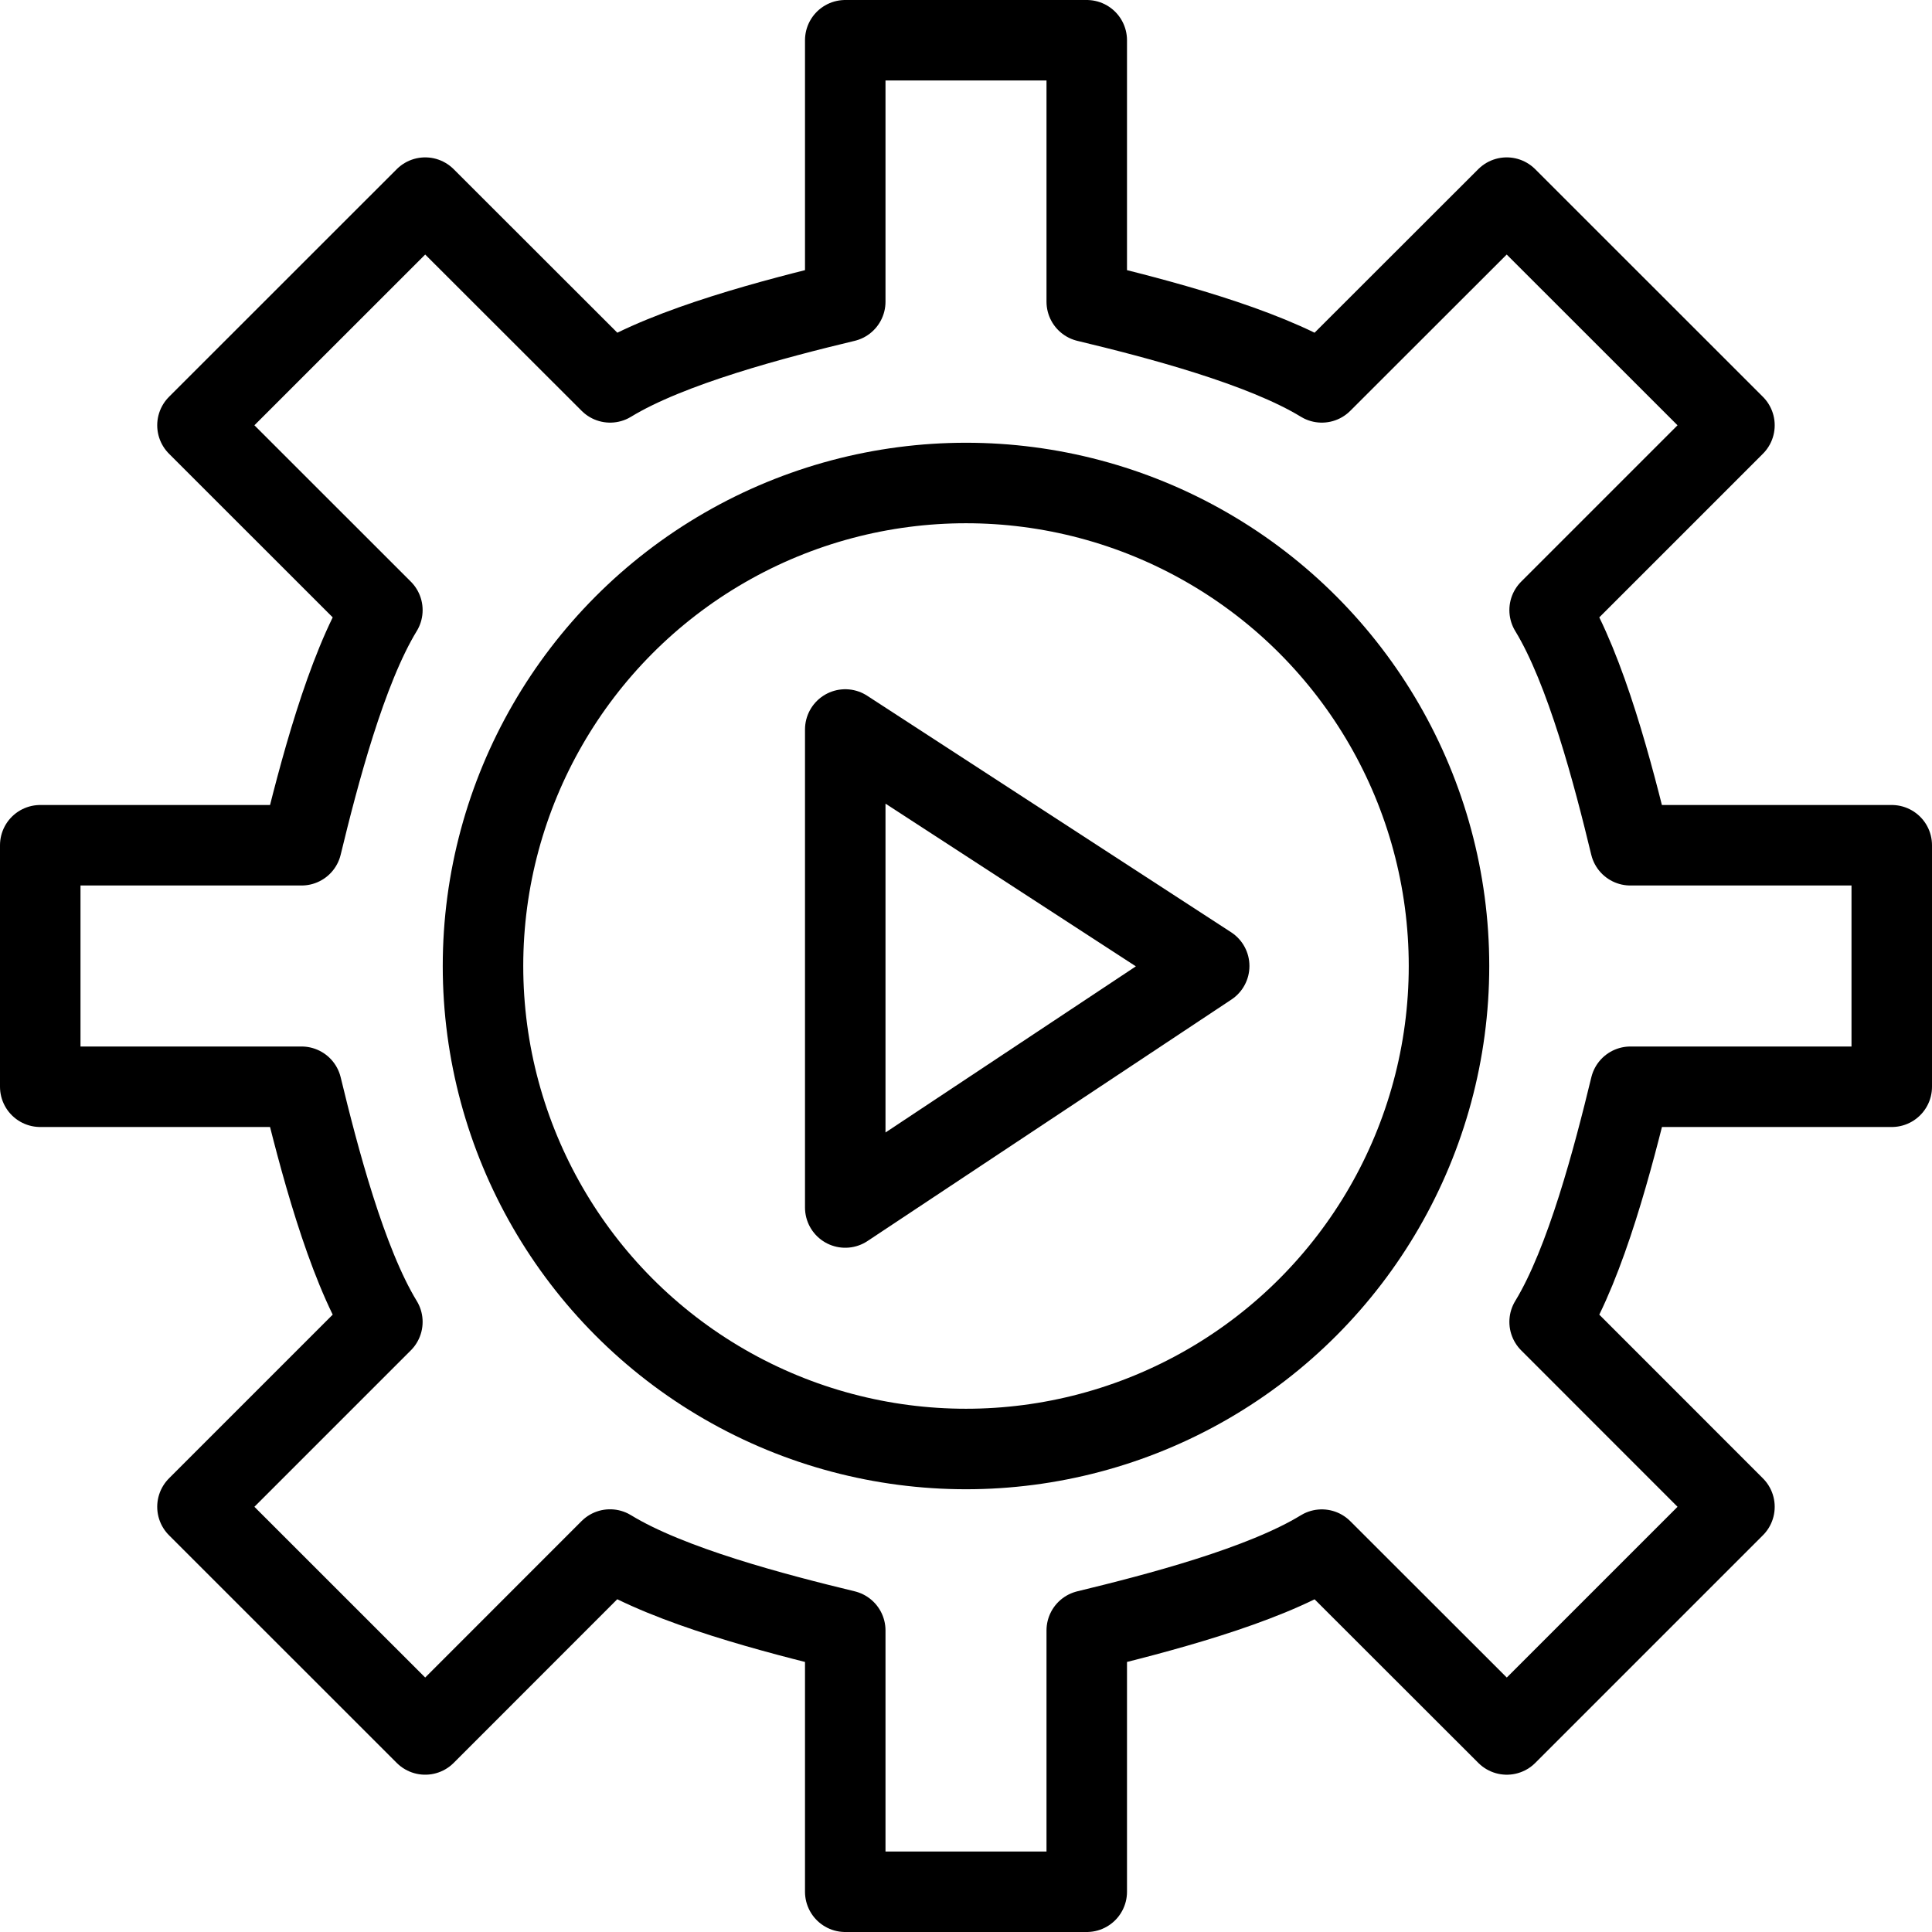
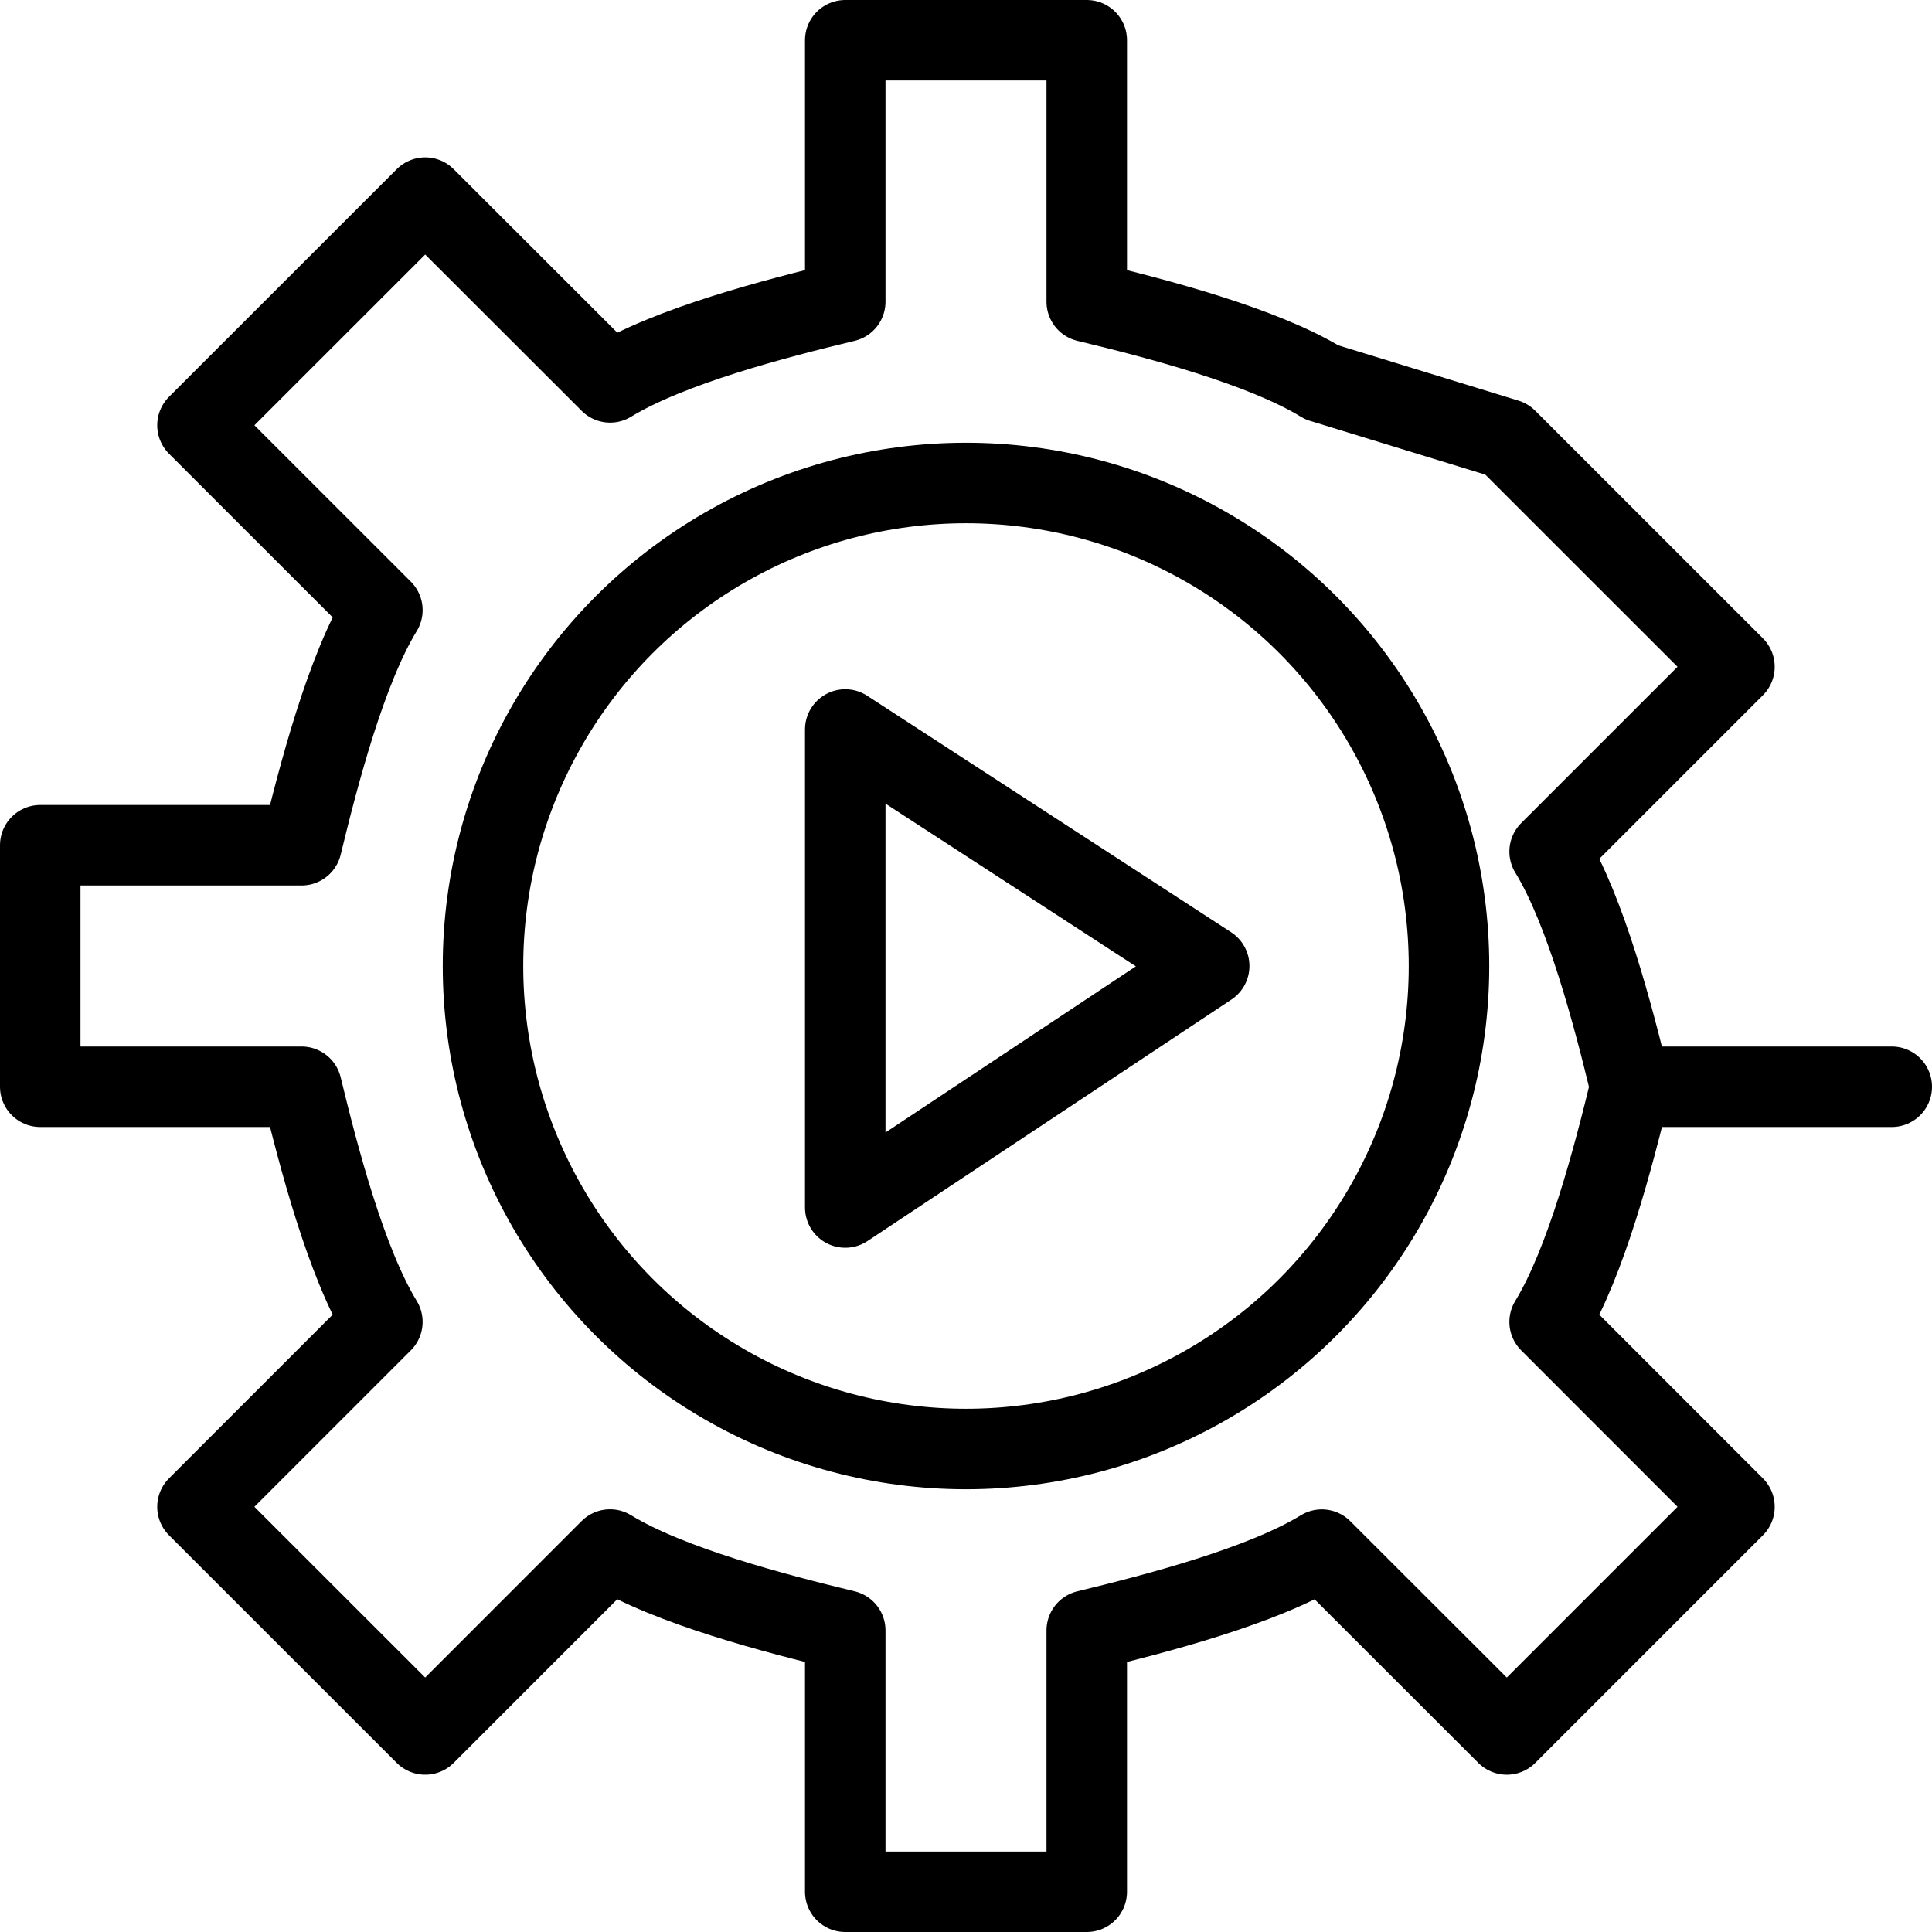
<svg xmlns="http://www.w3.org/2000/svg" version="1.1" x="0px" y="0px" width="24px" height="24px" viewBox="0 0 24 24" enable-background="new 0 0 24 24" xml:space="preserve">
  <g id="Outline_Icons_1_">
    <g id="Outline_Icons">
      <g>
        <g>
-           <path fill="none" stroke="#000000" stroke-linecap="round" stroke-linejoin="round" stroke-miterlimit="10" d="M20.254,13.5      H23.5v-3h-3.247c-0.209-0.867-0.551-2.181-1.003-2.921l2.296-2.296l-2.829-2.828L16.42,4.75c-0.74-0.452-2.053-0.794-2.92-1.002      V0.5h-3v3.248C9.633,3.956,8.319,4.298,7.579,4.75L5.282,2.455L2.453,5.283L4.75,7.579C4.298,8.319,3.956,9.633,3.746,10.5H0.5      v3h3.246c0.21,0.867,0.552,2.181,1.004,2.921l-2.297,2.297l2.829,2.828l2.296-2.297c0.741,0.454,2.055,0.795,2.922,1.005V23.5h3      v-3.246c0.867-0.21,2.181-0.551,2.92-1.004l2.298,2.296l2.828-2.828l-2.296-2.297C19.702,15.681,20.044,14.367,20.254,13.5z" />
+           <path fill="none" stroke="#000000" stroke-linecap="round" stroke-linejoin="round" stroke-miterlimit="10" d="M20.254,13.5      H23.5h-3.247c-0.209-0.867-0.551-2.181-1.003-2.921l2.296-2.296l-2.829-2.828L16.42,4.75c-0.74-0.452-2.053-0.794-2.92-1.002      V0.5h-3v3.248C9.633,3.956,8.319,4.298,7.579,4.75L5.282,2.455L2.453,5.283L4.75,7.579C4.298,8.319,3.956,9.633,3.746,10.5H0.5      v3h3.246c0.21,0.867,0.552,2.181,1.004,2.921l-2.297,2.297l2.829,2.828l2.296-2.297c0.741,0.454,2.055,0.795,2.922,1.005V23.5h3      v-3.246c0.867-0.21,2.181-0.551,2.92-1.004l2.298,2.296l2.828-2.828l-2.296-2.297C19.702,15.681,20.044,14.367,20.254,13.5z" />
          <circle fill="none" stroke="#000000" stroke-linecap="round" stroke-linejoin="round" stroke-miterlimit="10" cx="12" cy="12" r="6" />
        </g>
        <polygon fill="none" stroke="#000000" stroke-linecap="round" stroke-linejoin="round" stroke-miterlimit="10" points="     10.5,9.062 10.5,15 15.021,12    " />
      </g>
    </g>
    <g id="New_icons_1_">
	</g>
  </g>
  <g id="Invisible_Shape">
-     <rect fill="none" width="24" height="24" />
-   </g>
+     </g>
</svg>